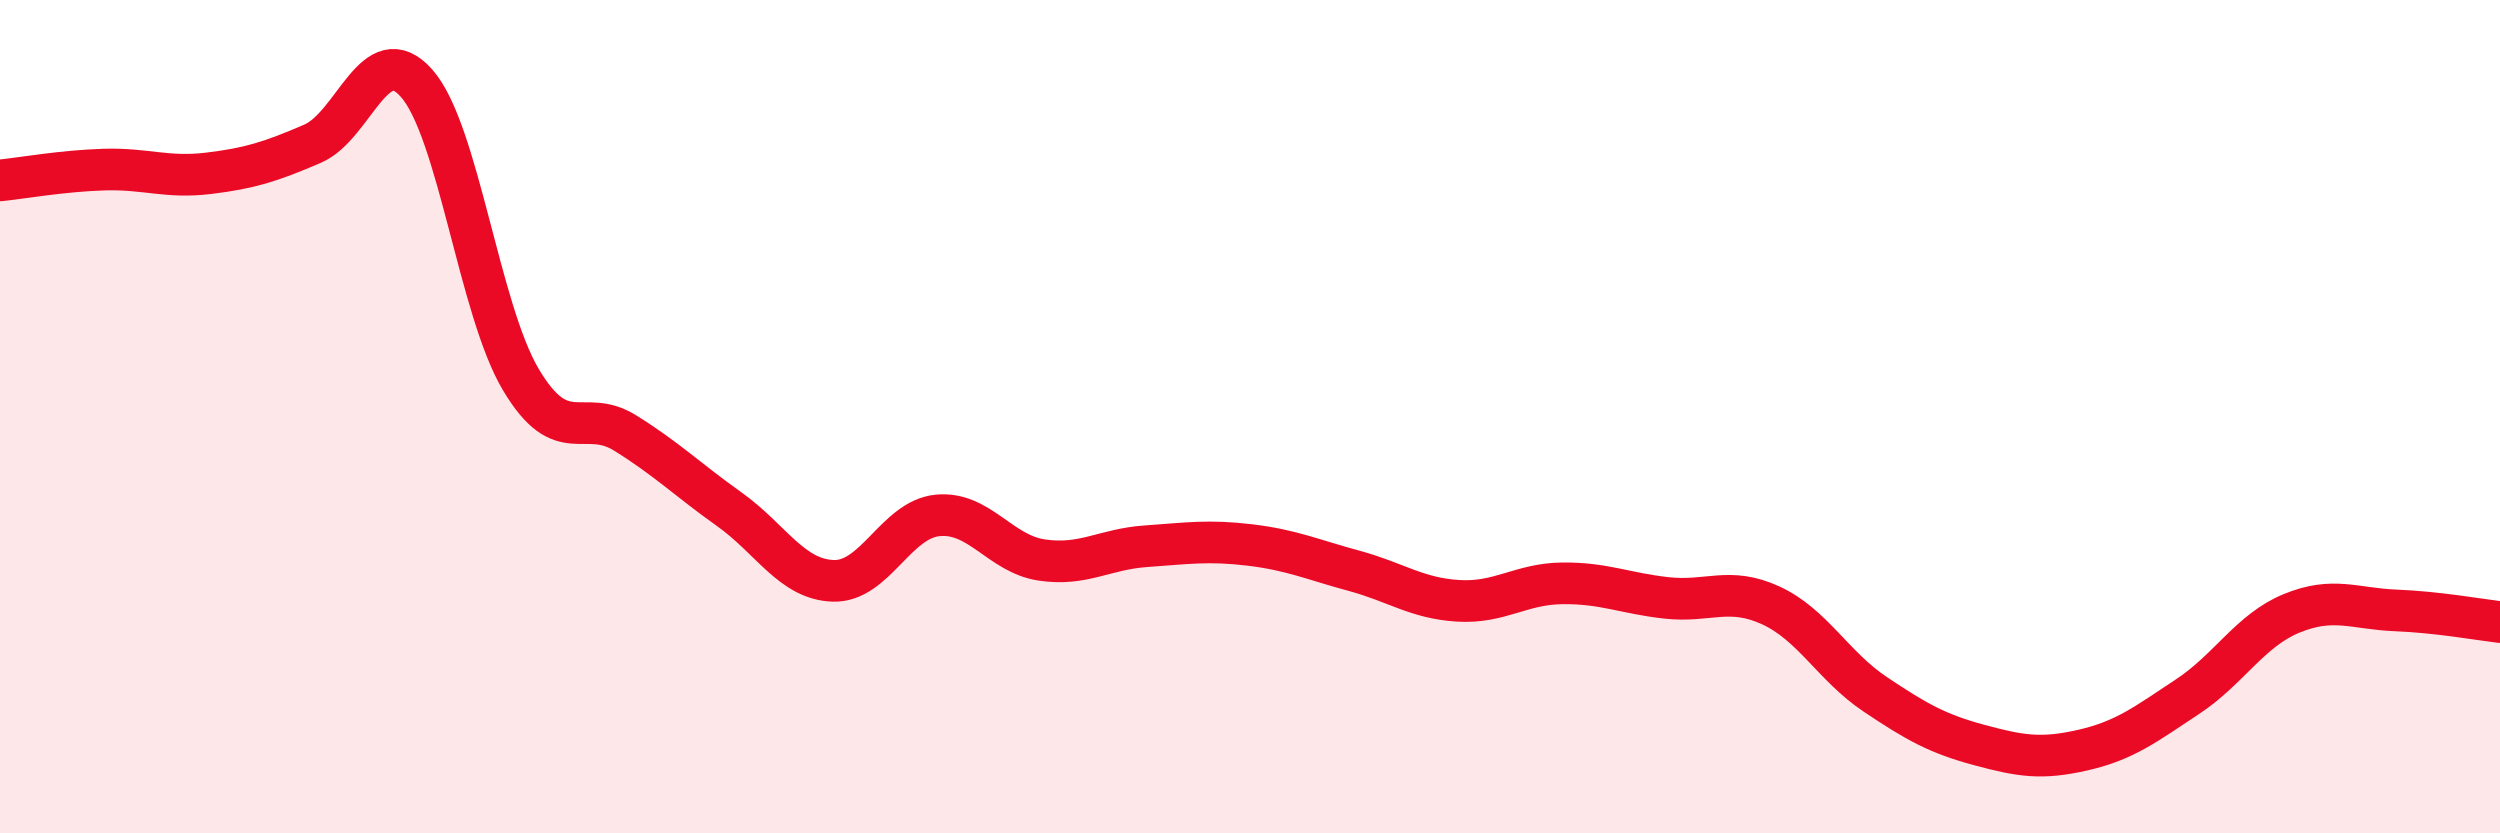
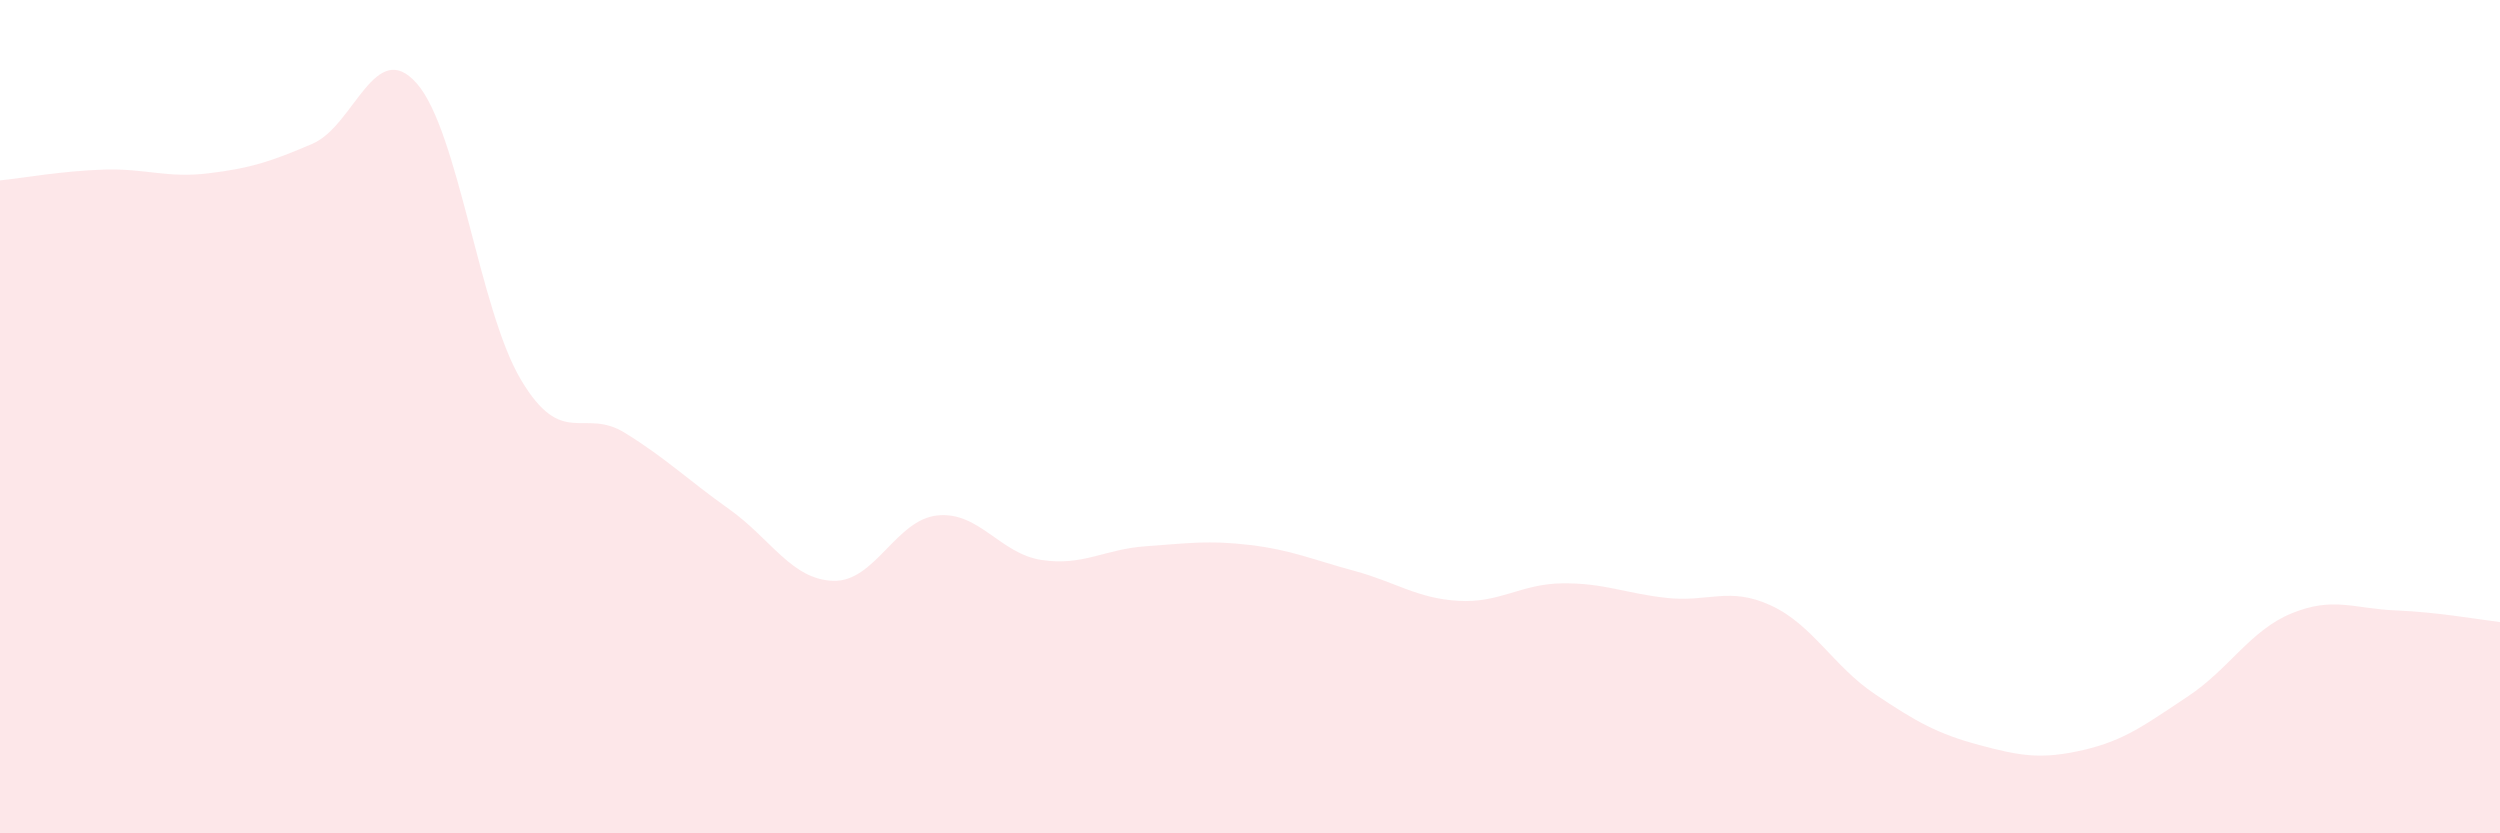
<svg xmlns="http://www.w3.org/2000/svg" width="60" height="20" viewBox="0 0 60 20">
  <path d="M 0,4.33 C 0.5,4.28 1.5,4.1 2.5,4.07 C 3.5,4.04 4,4.28 5,4.16 C 6,4.04 6.5,3.88 7.5,3.45 C 8.5,3.02 9,0.87 10,2 C 11,3.13 11.5,7.43 12.5,9.11 C 13.5,10.79 14,9.77 15,10.39 C 16,11.01 16.5,11.51 17.5,12.22 C 18.5,12.93 19,13.91 20,13.94 C 21,13.97 21.5,12.47 22.5,12.37 C 23.5,12.27 24,13.29 25,13.44 C 26,13.59 26.5,13.18 27.5,13.11 C 28.5,13.04 29,12.96 30,13.08 C 31,13.2 31.5,13.43 32.5,13.7 C 33.5,13.97 34,14.36 35,14.42 C 36,14.48 36.5,14.01 37.5,14 C 38.5,13.99 39,14.24 40,14.35 C 41,14.46 41.5,14.07 42.5,14.53 C 43.5,14.99 44,15.99 45,16.66 C 46,17.33 46.5,17.61 47.5,17.88 C 48.5,18.15 49,18.23 50,18 C 51,17.77 51.5,17.38 52.5,16.72 C 53.5,16.06 54,15.13 55,14.72 C 56,14.31 56.5,14.61 57.5,14.65 C 58.5,14.69 59.5,14.87 60,14.93L60 20L0 20Z" fill="#EB0A25" opacity="0.1" stroke-linecap="round" stroke-linejoin="round" />
-   <path d="M 0,4.33 C 0.5,4.28 1.5,4.1 2.5,4.07 C 3.5,4.04 4,4.28 5,4.16 C 6,4.04 6.5,3.88 7.5,3.45 C 8.5,3.02 9,0.87 10,2 C 11,3.13 11.5,7.43 12.5,9.11 C 13.5,10.79 14,9.77 15,10.39 C 16,11.01 16.5,11.51 17.5,12.22 C 18.5,12.93 19,13.91 20,13.94 C 21,13.97 21.5,12.47 22.5,12.37 C 23.5,12.27 24,13.29 25,13.44 C 26,13.59 26.5,13.18 27.5,13.11 C 28.5,13.04 29,12.96 30,13.08 C 31,13.2 31.5,13.43 32.5,13.7 C 33.5,13.97 34,14.36 35,14.42 C 36,14.48 36.5,14.01 37.5,14 C 38.5,13.99 39,14.24 40,14.35 C 41,14.46 41.5,14.07 42.5,14.53 C 43.5,14.99 44,15.99 45,16.66 C 46,17.33 46.5,17.61 47.5,17.88 C 48.5,18.15 49,18.23 50,18 C 51,17.77 51.5,17.38 52.5,16.72 C 53.5,16.06 54,15.13 55,14.72 C 56,14.31 56.5,14.61 57.5,14.65 C 58.5,14.69 59.5,14.87 60,14.93" stroke="#EB0A25" stroke-width="1" fill="none" stroke-linecap="round" stroke-linejoin="round" />
</svg>